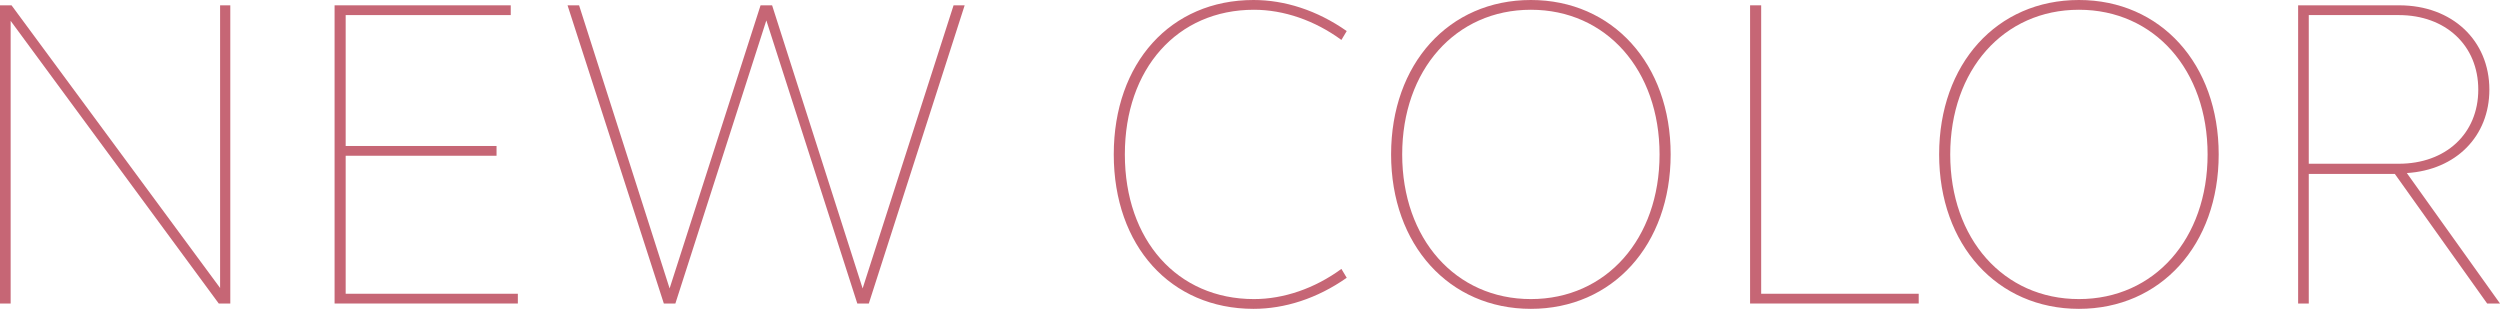
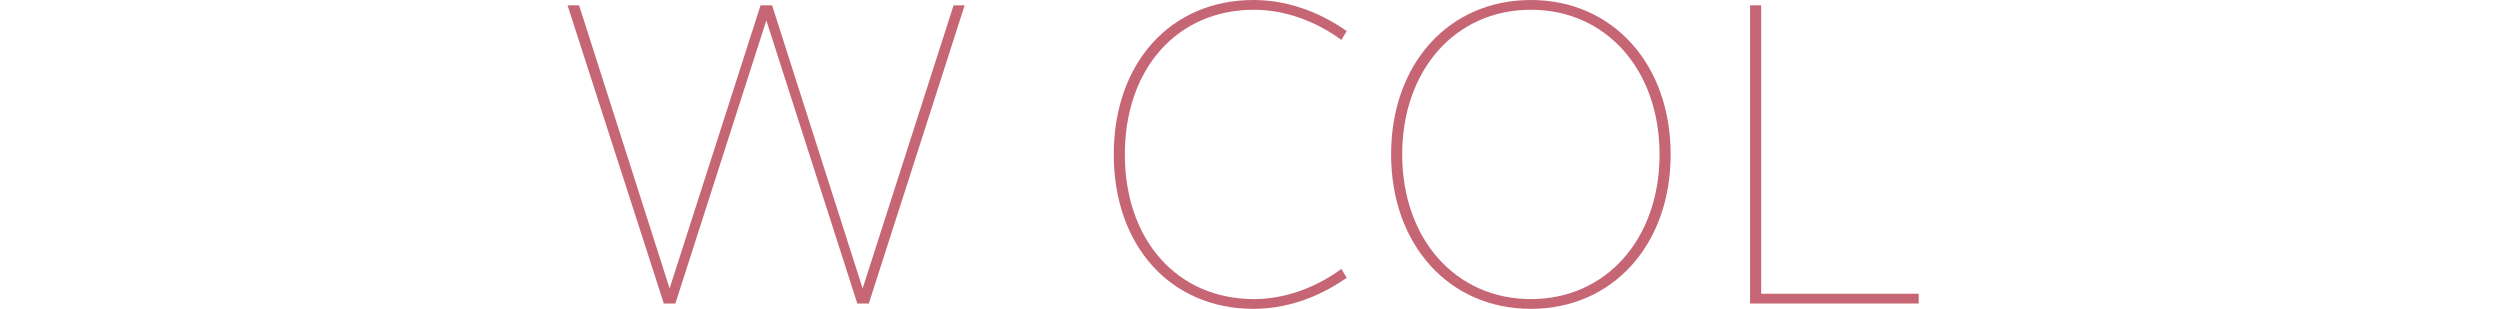
<svg xmlns="http://www.w3.org/2000/svg" id="_レイヤー_2" data-name="レイヤー 2" viewBox="0 0 1126.79 139.2">
  <defs>
    <style>
      .cls-1 {
        fill: #c66675;
      }
    </style>
  </defs>
  <g id="_レイヤー_1-2" data-name="レイヤー 1">
    <g>
-       <path class="cls-1" d="M0,2.4h5.2l94,127.4V2.4h4.6v134.4h-5.2L4.8,9.4v127.4H0V2.4Z" />
-       <path class="cls-1" d="M150.8,2.4h79.4v4.4h-74.4v59h68v4.4h-68v62.2h77.6v4.4h-82.6V2.4Z" />
      <path class="cls-1" d="M391.6,136.8h-5.2l-41-127.6-41,127.6h-5.2L255.8,2.4h5.2l40.8,127.6L342.8,2.4h5.2l40.8,127.6L429.79,2.4h5l-43.2,134.4Z" />
      <path class="cls-1" d="M564.99,0c14,0,28.6,4.6,42,14l-2.4,4c-12-8.8-26-13.6-39.4-13.6-34.6,0-58.2,26.6-58.2,65.2s23.6,65.2,58.2,65.2c13.4,0,27.4-4.8,39.4-13.6l2.4,4c-13.4,9.4-28,14-42,14-37.4,0-63-28.4-63-69.6S527.59,0,564.99,0Z" />
      <path class="cls-1" d="M689.99,0c36.8,0,63,28.8,63,69.6s-26.2,69.6-63,69.6-63-28.8-63-69.6S653,0,689.99,0ZM689.99,134.8c34,0,58-27.2,58-65.2s-24-65.2-58-65.2-58,27.2-58,65.2,24,65.2,58,65.2Z" />
      <path class="cls-1" d="M788.79,2.4h5v130h71v4.4h-76V2.4Z" />
-       <path class="cls-1" d="M937,0c36.8,0,63,28.8,63,69.6s-26.2,69.6-63,69.6-63-28.8-63-69.6S900,0,937,0ZM937,134.8c34,0,58-27.2,58-65.2s-24-65.2-58-65.2-58,27.2-58,65.2,24,65.2,58,65.2Z" />
-       <path class="cls-1" d="M1035.8,2.4h45.6c23.8,0,40.6,15.8,40.6,38,0,21-15,36.2-37.2,37.6l42,58.8h-5.8l-41.6-58.4h-38.8v58.4h-4.8V2.4ZM1040.6,73.8h40.6c21,0,35.8-13.4,35.8-33.4s-14.8-33.6-35.8-33.6h-40.6v67Z" />
    </g>
  </g>
</svg>